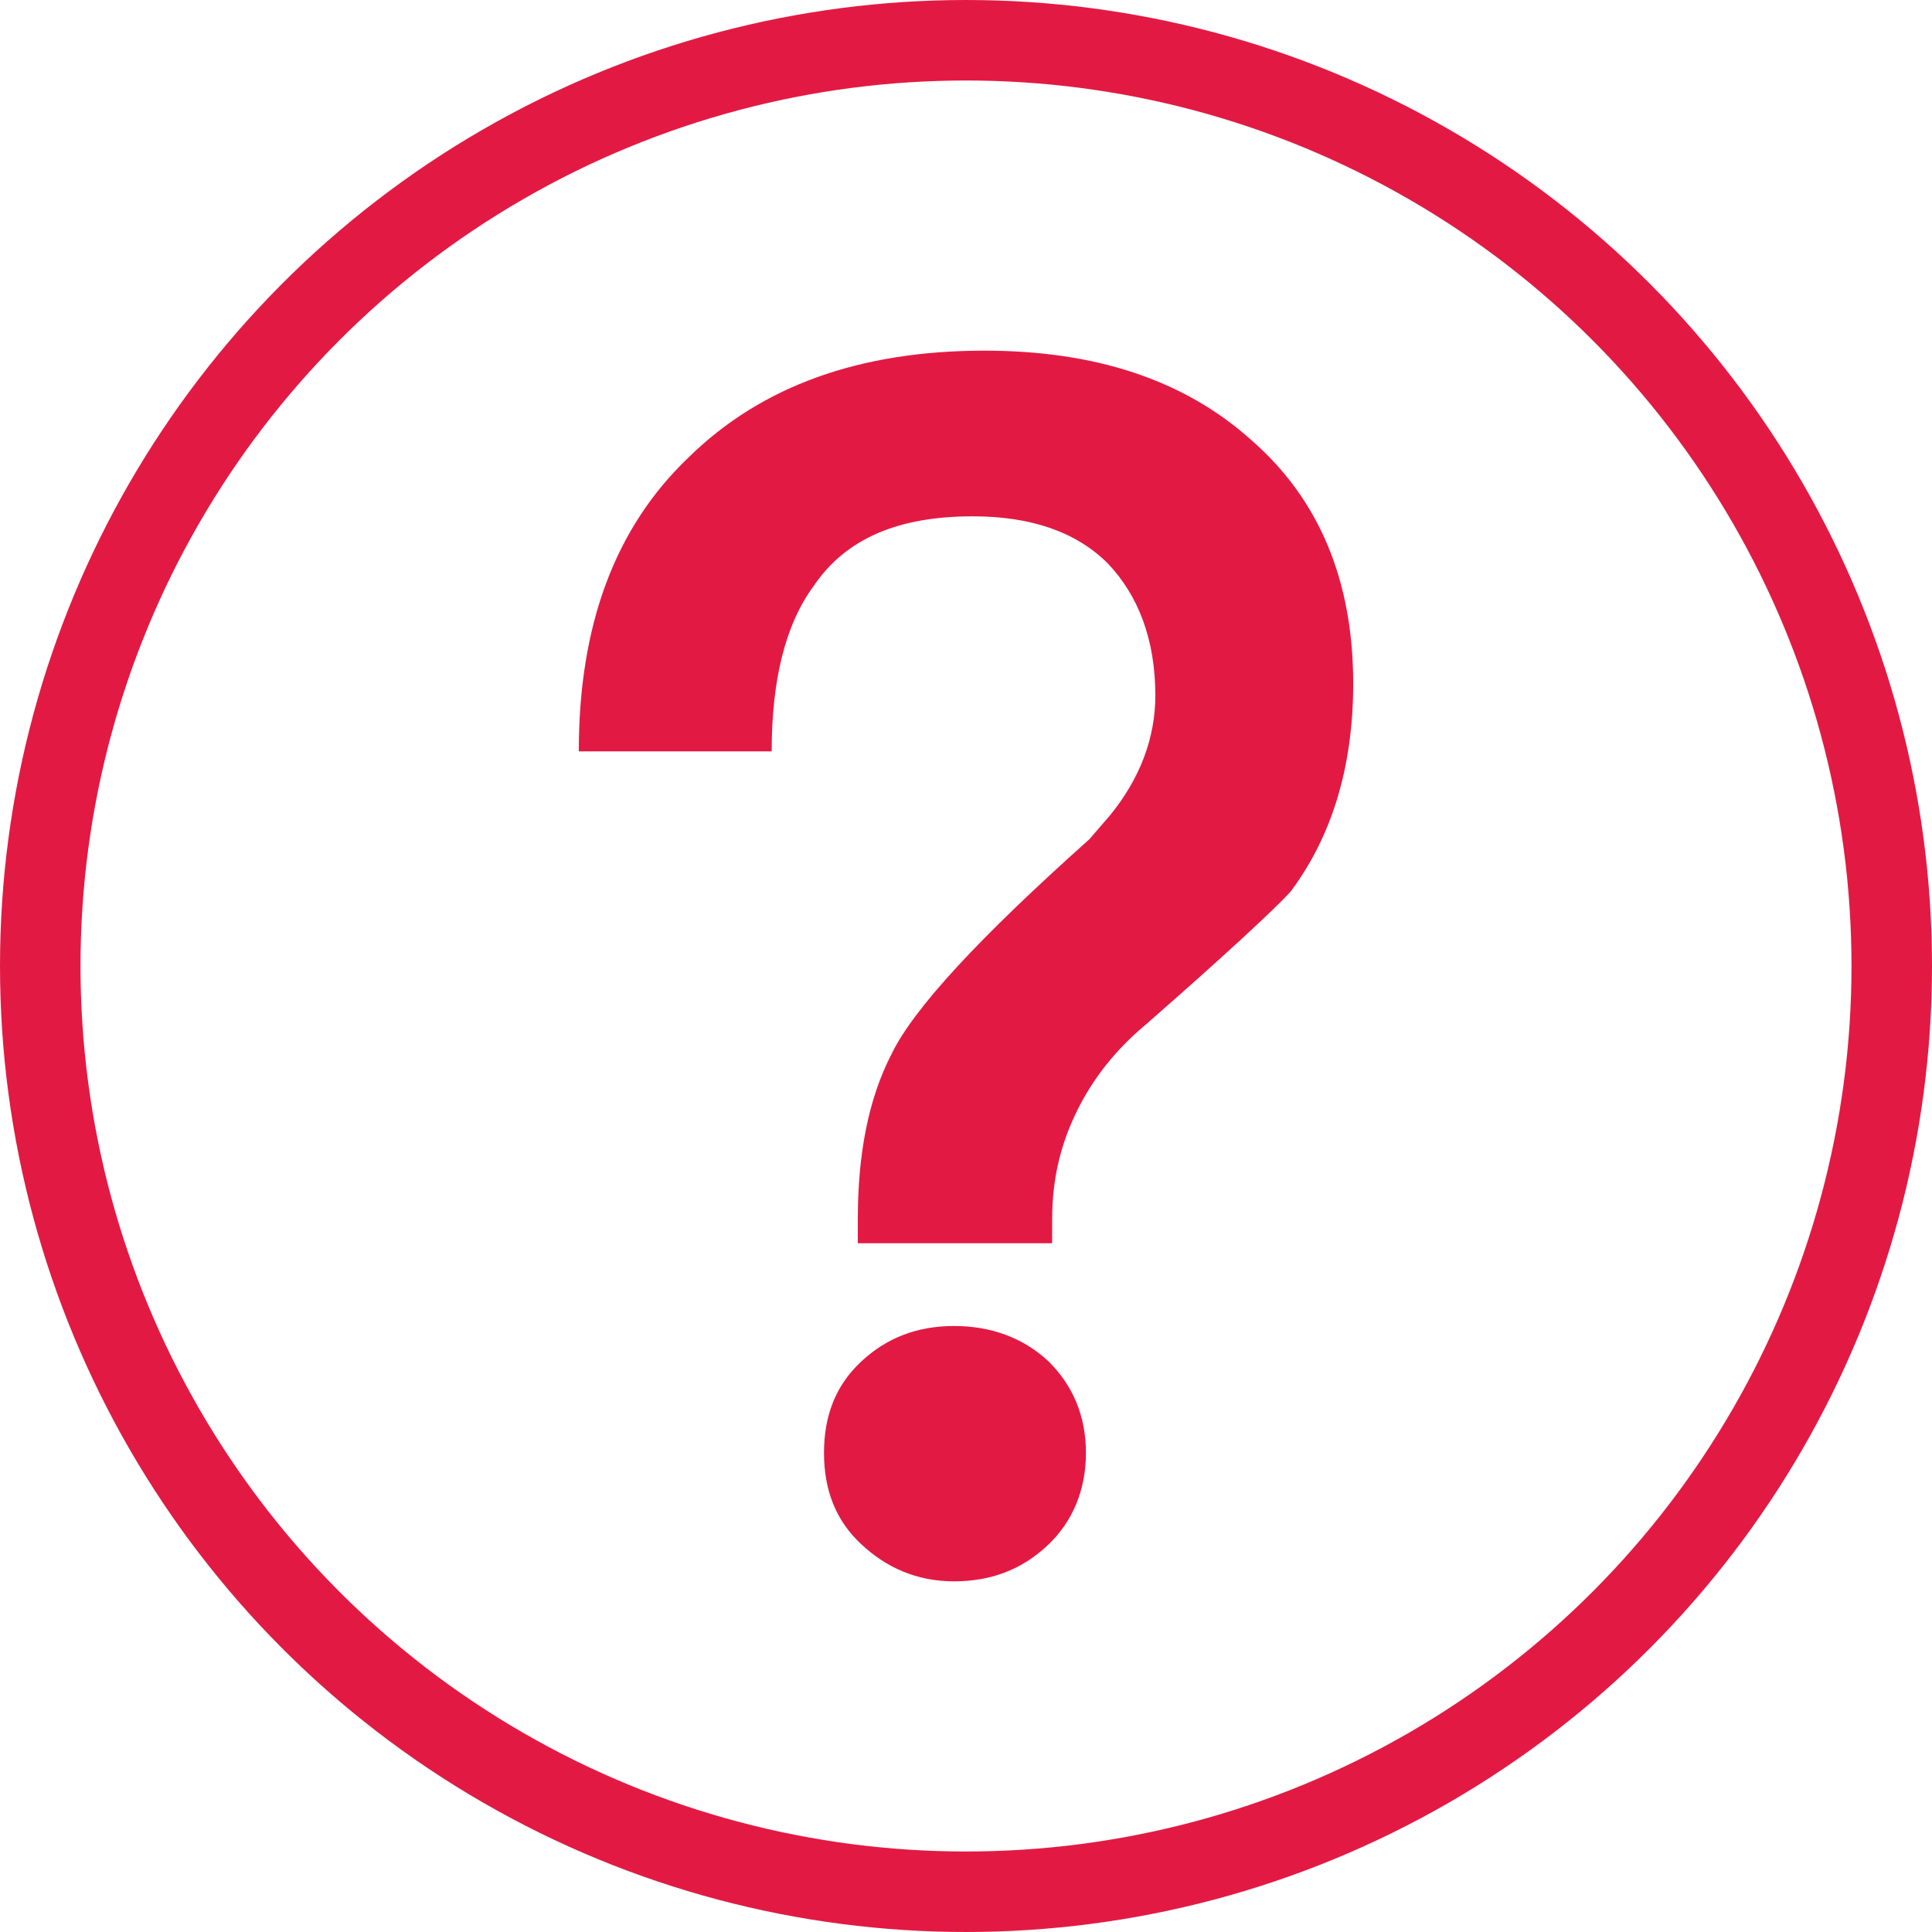
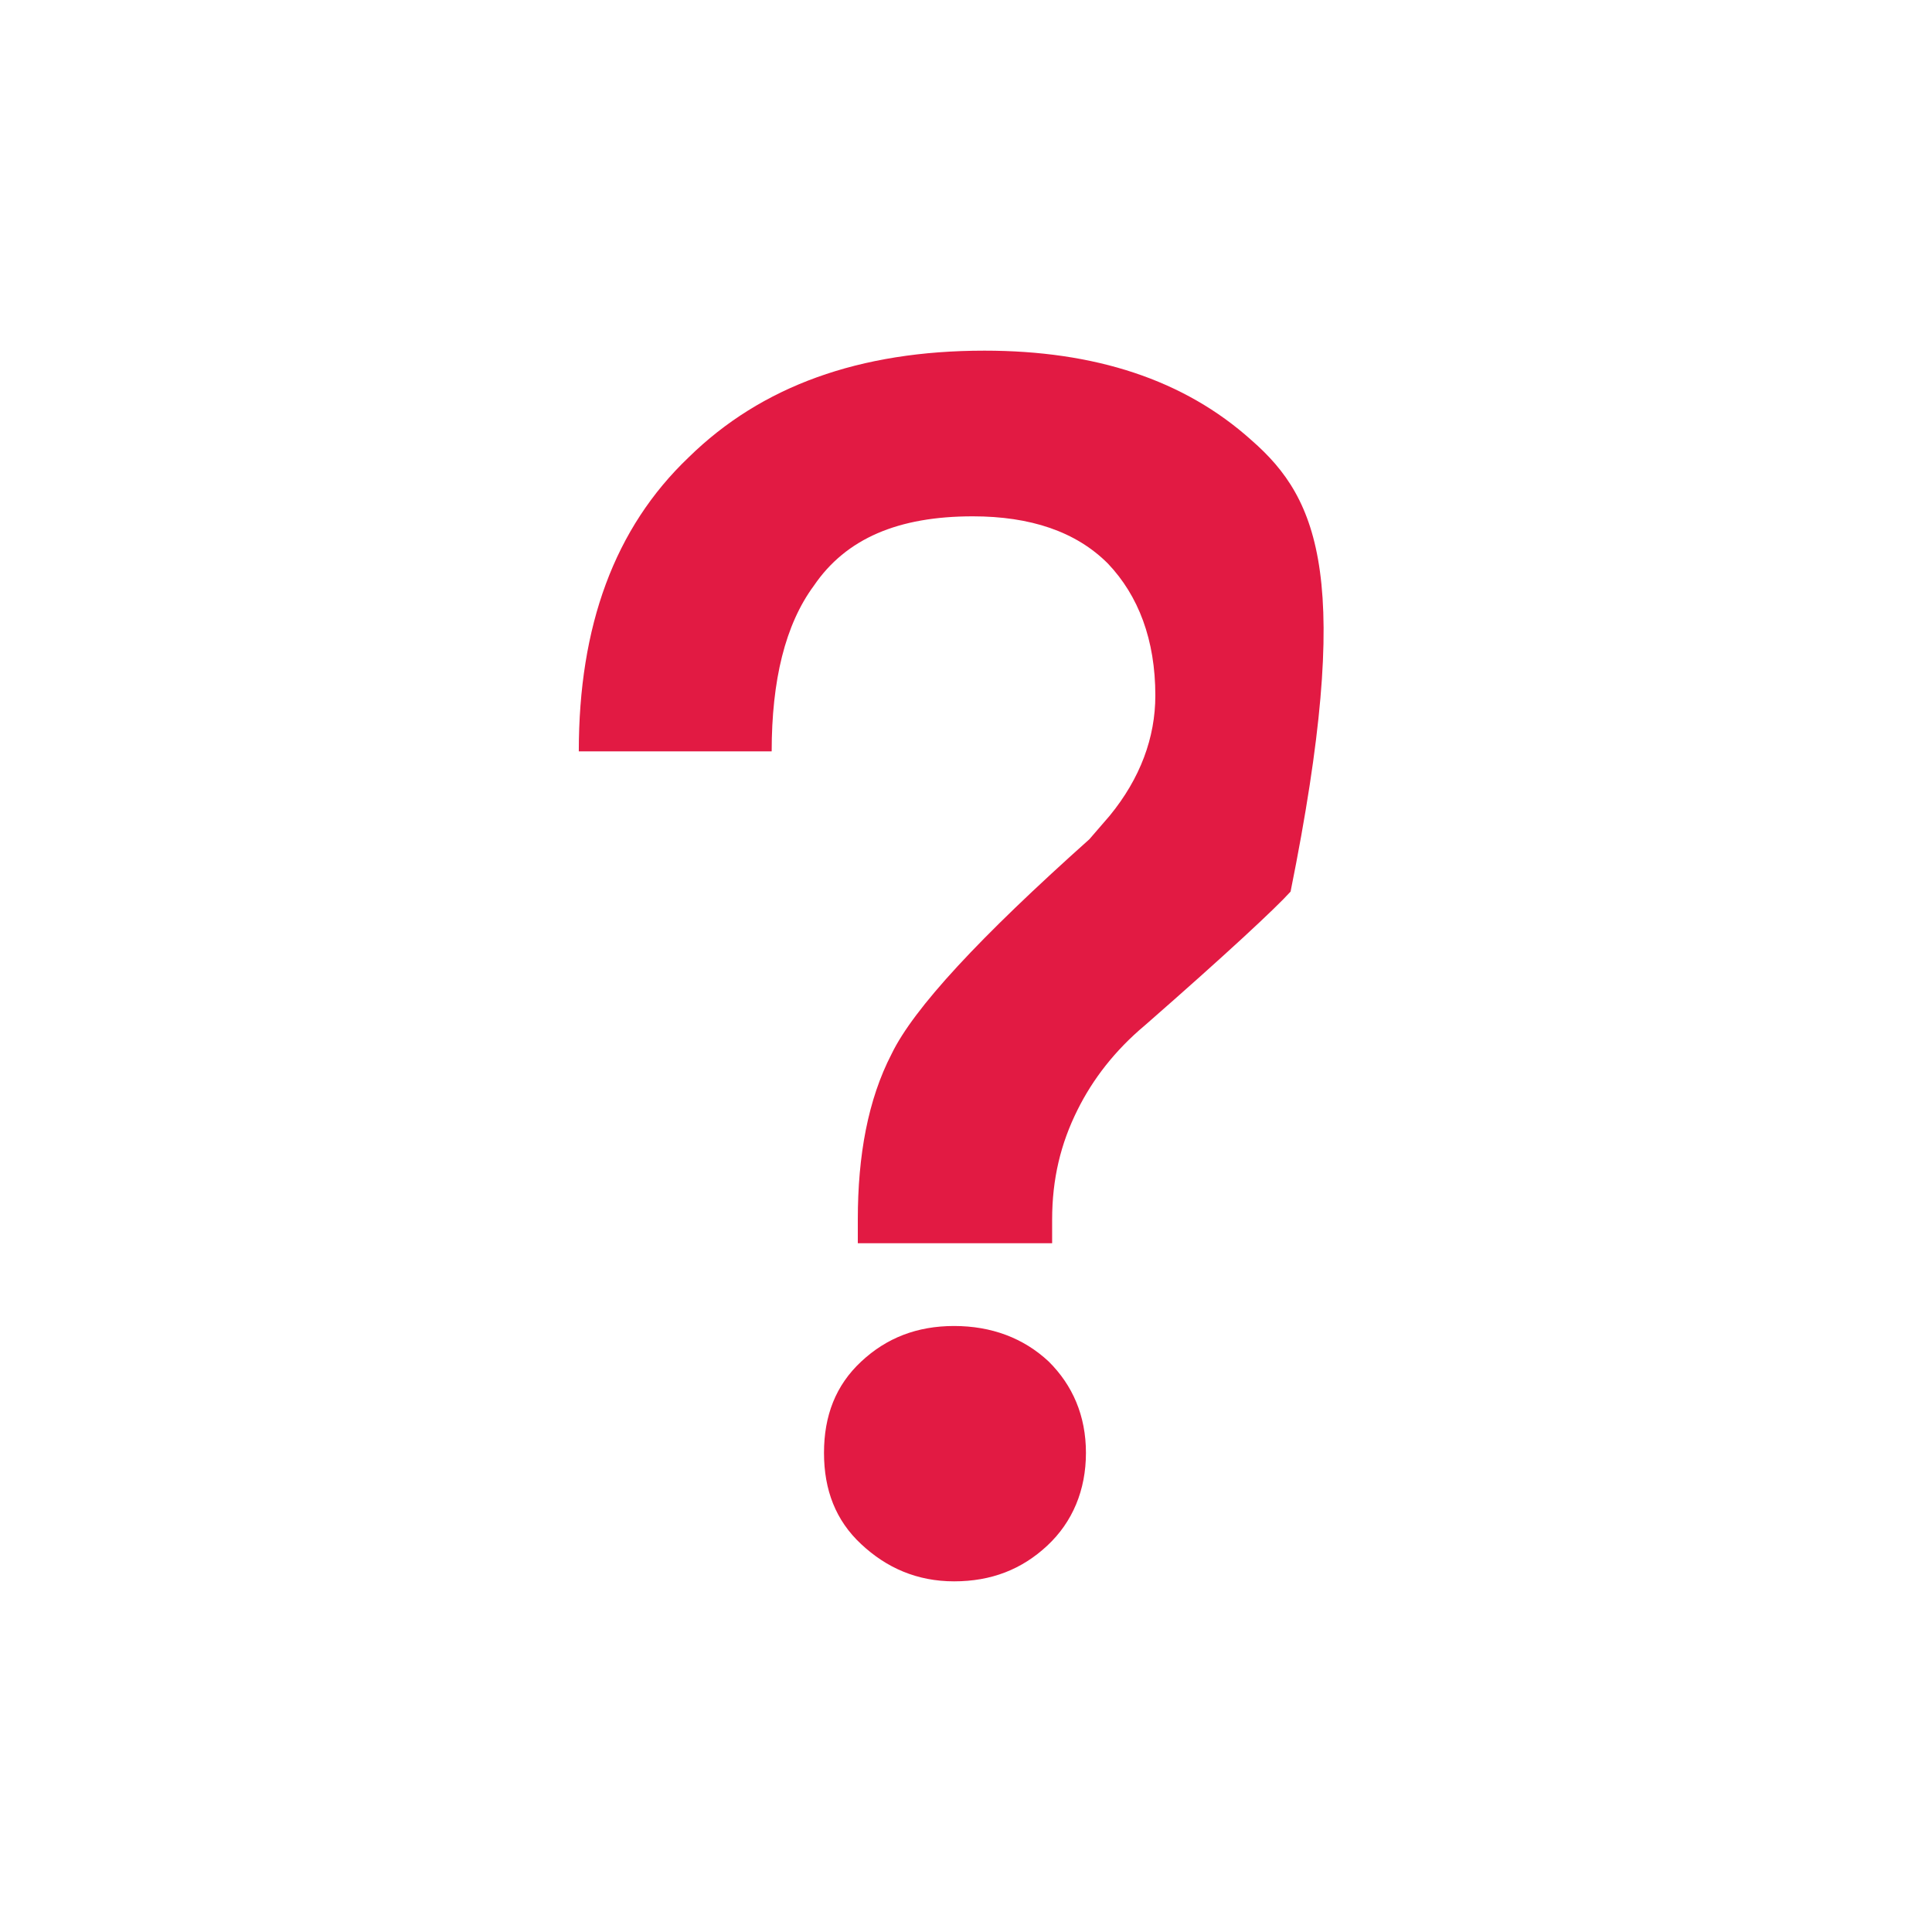
<svg xmlns="http://www.w3.org/2000/svg" width="12px" height="12px" viewBox="0 0 12 12" version="1.1">
  <title>编组 4</title>
  <g id="首页相关" stroke="none" stroke-width="1" fill="none" fill-rule="evenodd">
    <g id="门店详情-取号非VIP（三代店）备份-21" transform="translate(-152, -845)">
      <g id="编组-2" transform="translate(0, 835)">
        <g id="编组-5" transform="translate(152, 10)">
-           <circle id="椭圆形" stroke="#E21A43" stroke-width="0.5" cx="6" cy="6" r="5.75" />
-           <path d="M6.535,7.722 L6.535,7.575 C6.535,7.323 6.588,7.103 6.693,6.893 C6.787,6.704 6.924,6.525 7.113,6.367 C7.617,5.926 7.921,5.643 8.016,5.538 C8.268,5.202 8.405,4.771 8.405,4.247 C8.405,3.606 8.194,3.102 7.774,2.735 C7.354,2.357 6.798,2.178 6.115,2.178 C5.338,2.178 4.729,2.398 4.278,2.84 C3.816,3.28 3.595,3.889 3.595,4.667 L4.793,4.667 C4.793,4.226 4.877,3.879 5.055,3.638 C5.255,3.344 5.58,3.207 6.042,3.207 C6.399,3.207 6.683,3.301 6.882,3.501 C7.071,3.7 7.176,3.974 7.176,4.32 C7.176,4.582 7.082,4.835 6.893,5.066 L6.766,5.213 C6.084,5.822 5.675,6.263 5.538,6.546 C5.391,6.83 5.328,7.176 5.328,7.575 L5.328,7.722 L6.535,7.722 Z M5.926,9.822 C6.157,9.822 6.346,9.748 6.504,9.601 C6.662,9.454 6.745,9.255 6.745,9.024 C6.745,8.793 6.662,8.604 6.514,8.457 C6.357,8.31 6.157,8.236 5.926,8.236 C5.696,8.236 5.506,8.31 5.349,8.457 C5.191,8.604 5.118,8.793 5.118,9.024 C5.118,9.255 5.191,9.444 5.349,9.591 C5.506,9.738 5.696,9.822 5.926,9.822 Z" id="？" fill="#E21A43" fill-rule="nonzero" />
+           <path d="M6.535,7.722 L6.535,7.575 C6.535,7.323 6.588,7.103 6.693,6.893 C6.787,6.704 6.924,6.525 7.113,6.367 C7.617,5.926 7.921,5.643 8.016,5.538 C8.405,3.606 8.194,3.102 7.774,2.735 C7.354,2.357 6.798,2.178 6.115,2.178 C5.338,2.178 4.729,2.398 4.278,2.84 C3.816,3.28 3.595,3.889 3.595,4.667 L4.793,4.667 C4.793,4.226 4.877,3.879 5.055,3.638 C5.255,3.344 5.58,3.207 6.042,3.207 C6.399,3.207 6.683,3.301 6.882,3.501 C7.071,3.7 7.176,3.974 7.176,4.32 C7.176,4.582 7.082,4.835 6.893,5.066 L6.766,5.213 C6.084,5.822 5.675,6.263 5.538,6.546 C5.391,6.83 5.328,7.176 5.328,7.575 L5.328,7.722 L6.535,7.722 Z M5.926,9.822 C6.157,9.822 6.346,9.748 6.504,9.601 C6.662,9.454 6.745,9.255 6.745,9.024 C6.745,8.793 6.662,8.604 6.514,8.457 C6.357,8.31 6.157,8.236 5.926,8.236 C5.696,8.236 5.506,8.31 5.349,8.457 C5.191,8.604 5.118,8.793 5.118,9.024 C5.118,9.255 5.191,9.444 5.349,9.591 C5.506,9.738 5.696,9.822 5.926,9.822 Z" id="？" fill="#E21A43" fill-rule="nonzero" />
        </g>
      </g>
    </g>
  </g>
</svg>